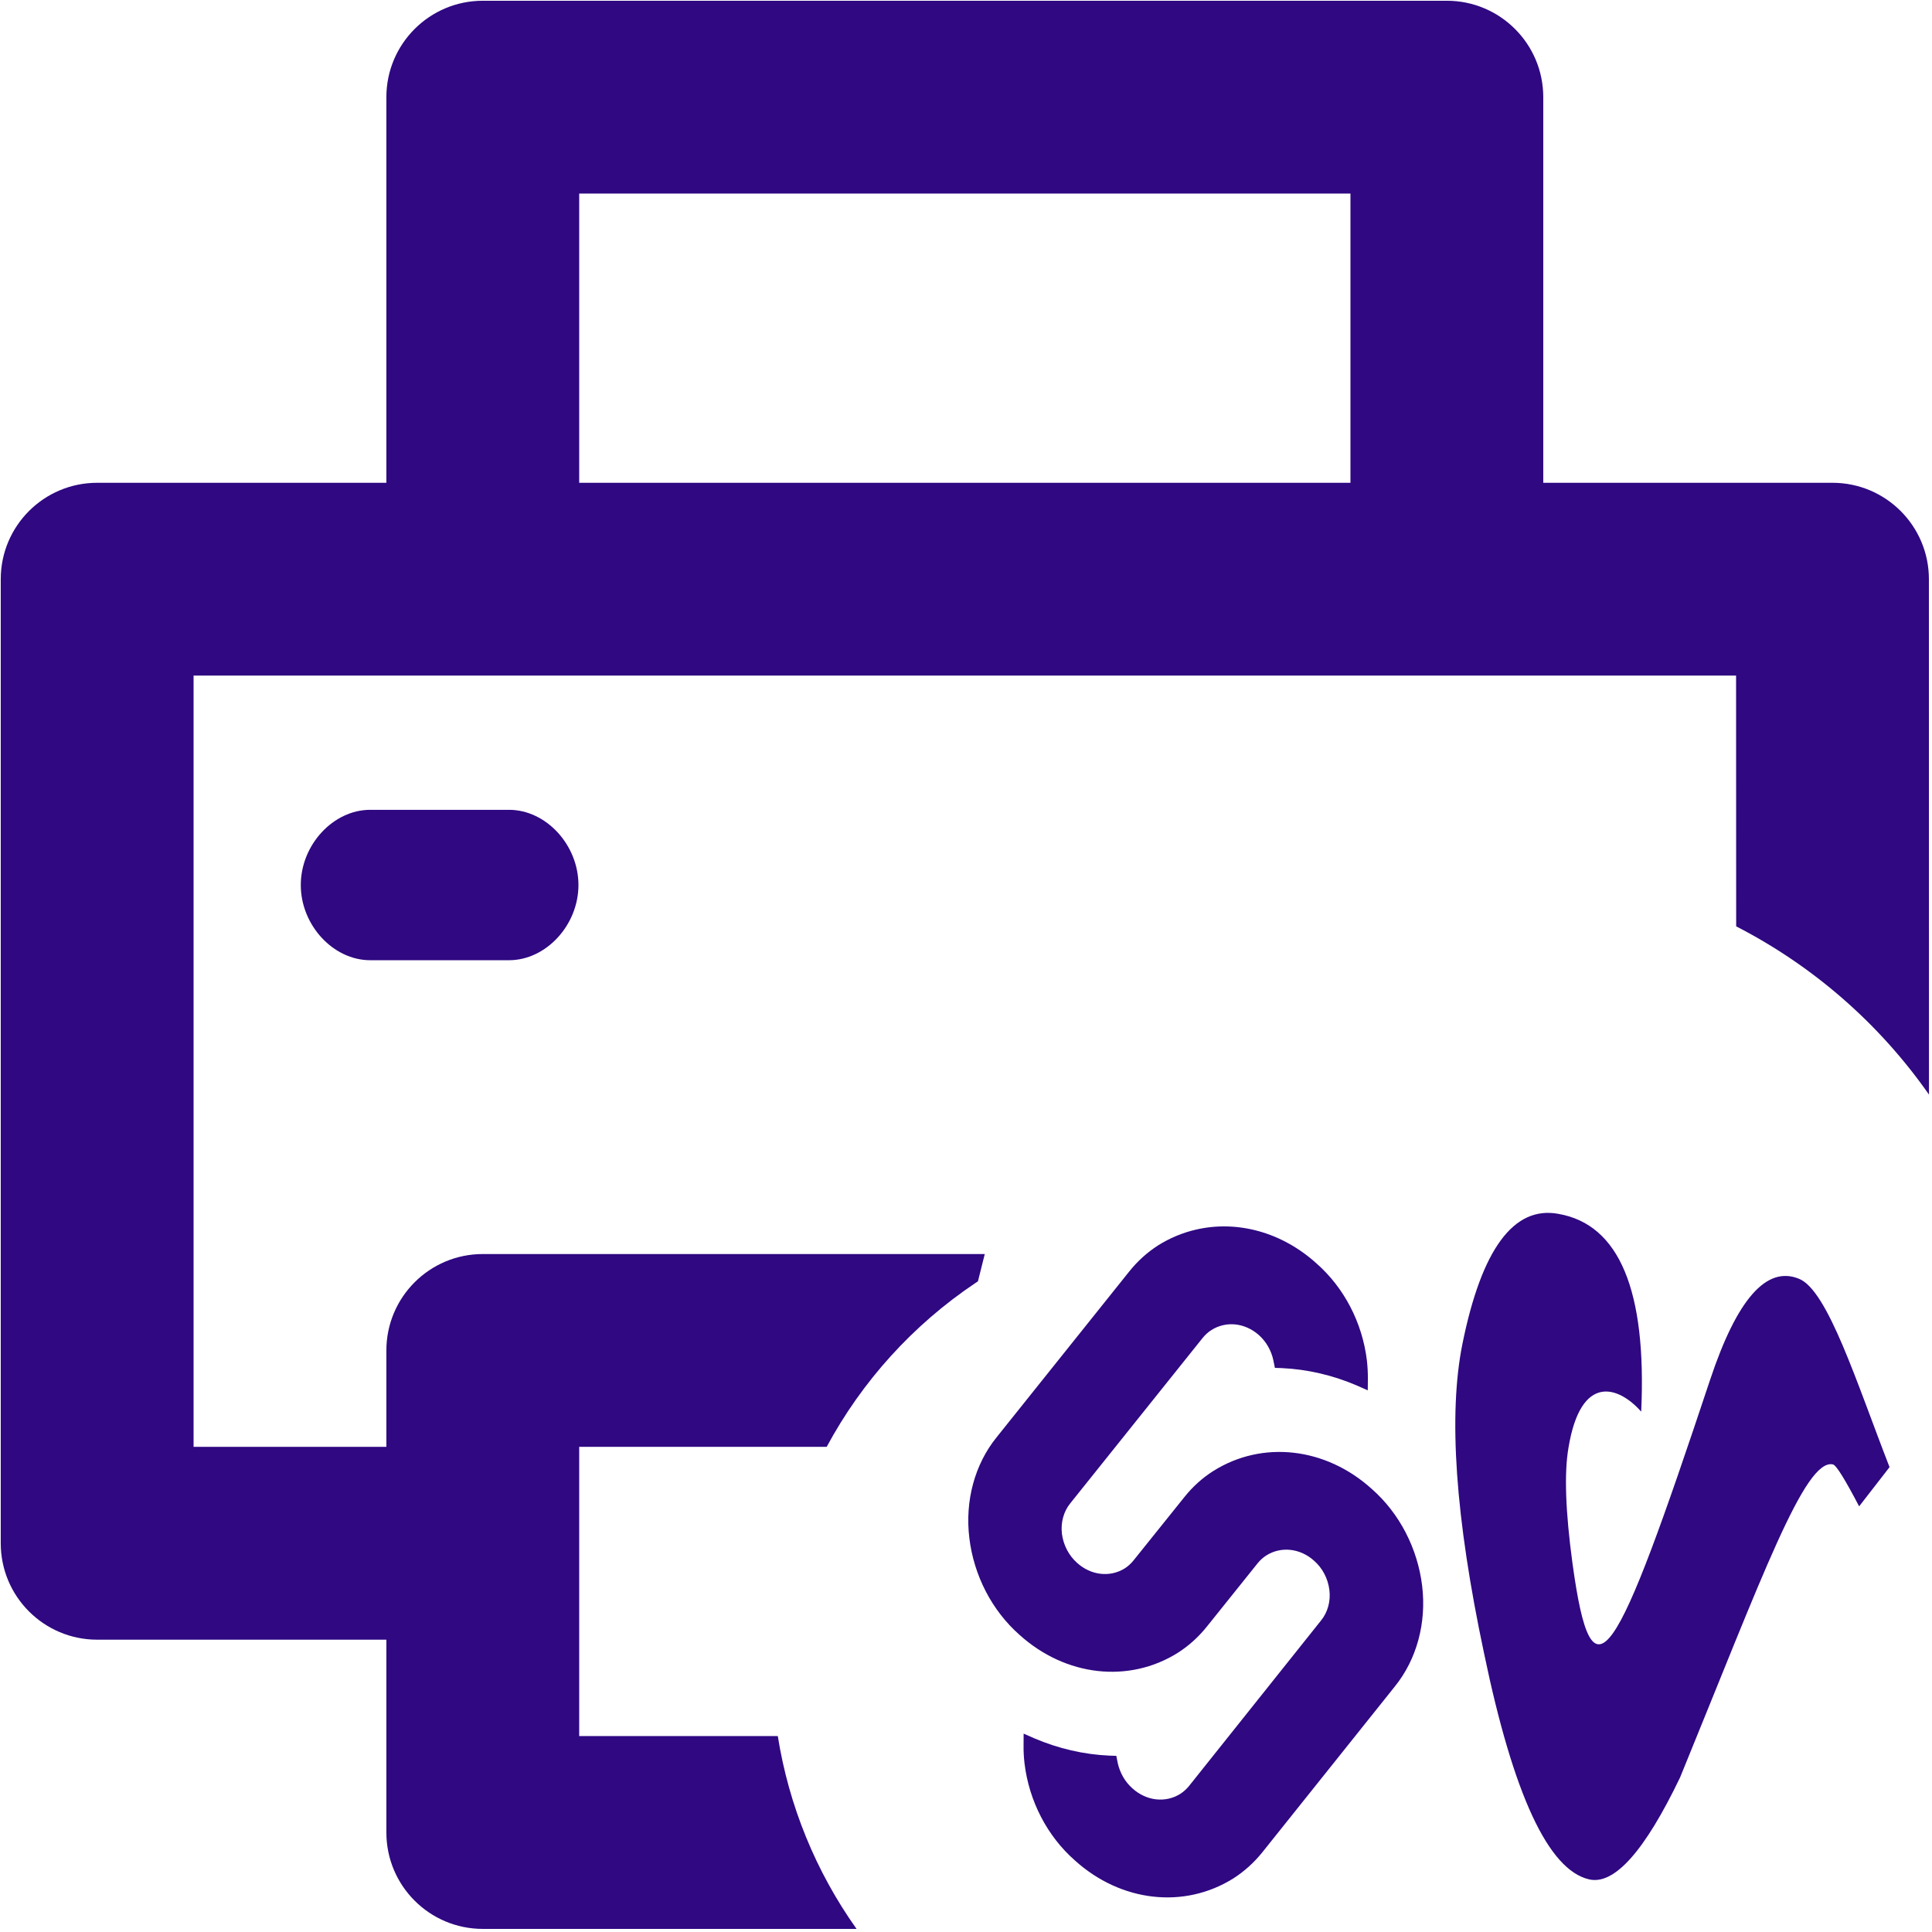
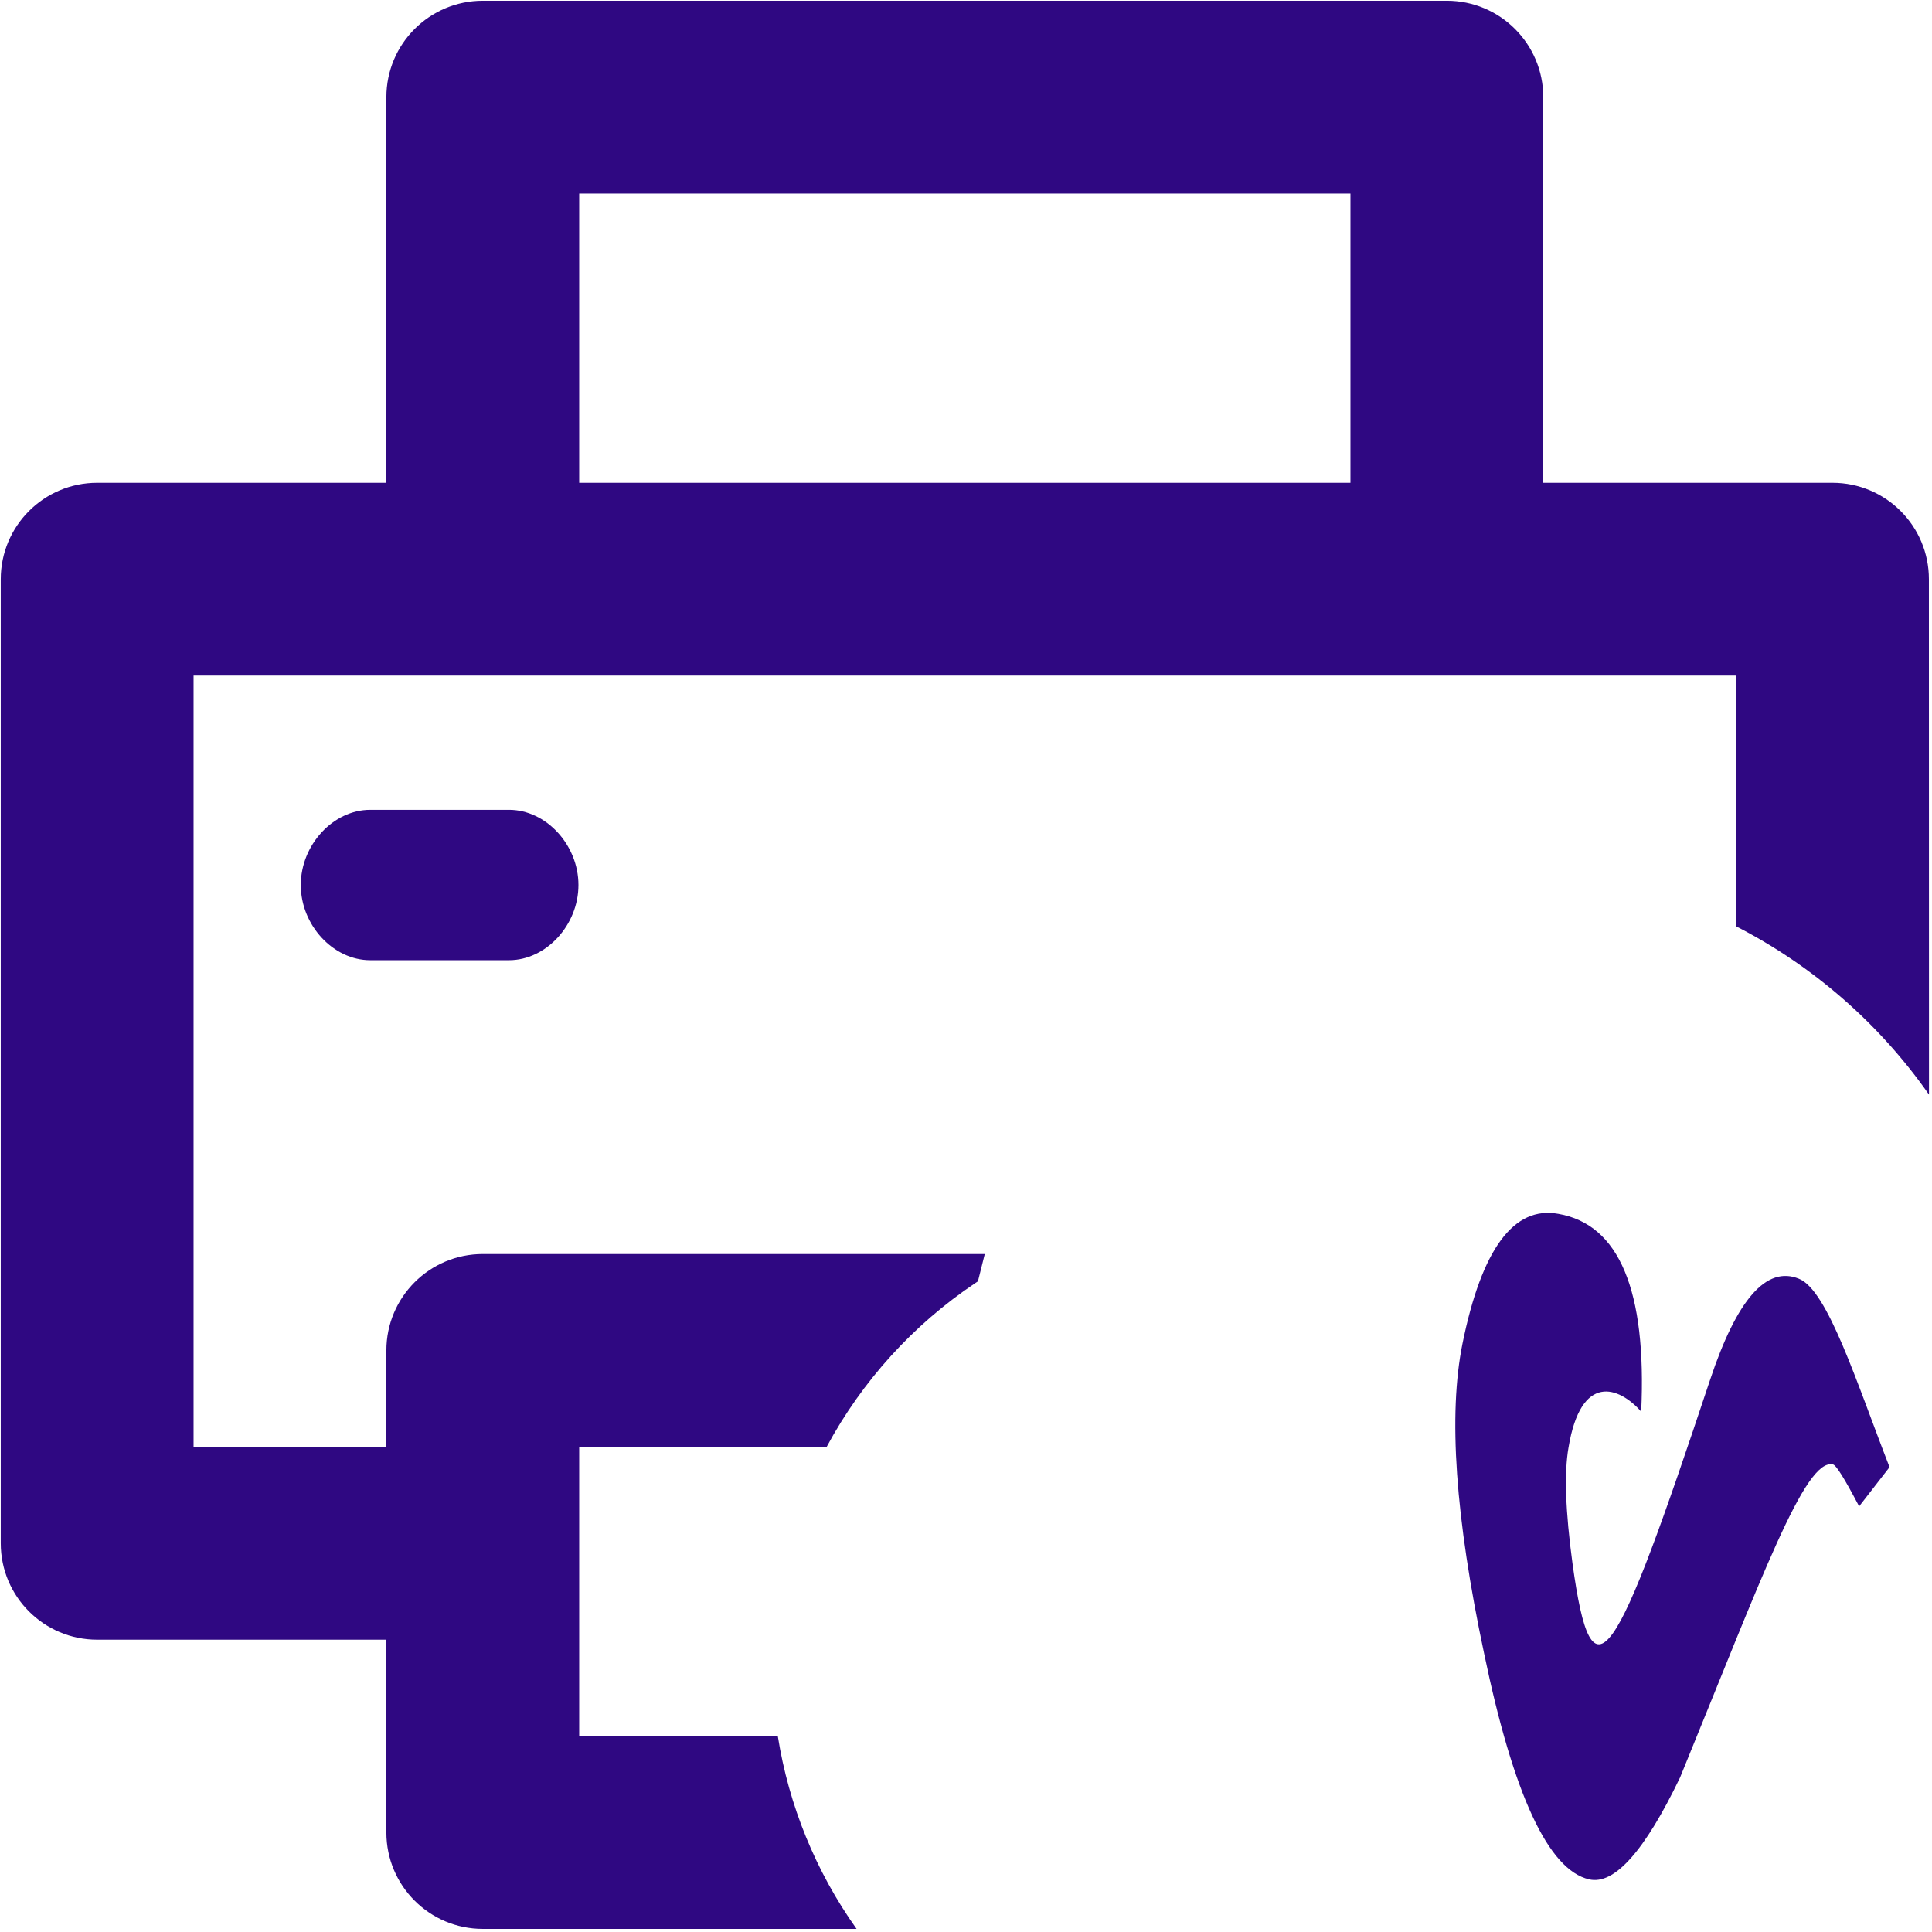
<svg xmlns="http://www.w3.org/2000/svg" width="167px" height="167px" viewBox="0 0 167 167" version="1.1">
  <title>编组</title>
  <g id="sv" stroke="none" stroke-width="1" fill="none" fill-rule="evenodd">
    <g id="编组" fill="#2f0882" fill-rule="nonzero">
      <path d="M125.065,0.065 C129.667,0.065 133.398,3.796 133.398,8.398 L133.398,41.732 L158.398,41.732 C163.001,41.732 166.732,45.463 166.732,50.065 L166.74,94.615 C162.451,88.484 156.73,83.492 150.073,80.073 L150.065,58.398 L16.732,58.398 L16.732,125.065 L33.398,125.065 L33.398,116.732 C33.398,112.129 37.129,108.398 41.732,108.398 L85.123,108.398 L84.532,110.757 L84.282,110.923 C78.92,114.524 74.518,119.378 71.457,125.065 L50.065,125.065 L50.065,150.065 L67.232,150.065 C68.185,156.071 70.515,161.776 74.04,166.732 L41.732,166.732 C37.129,166.732 33.398,163.001 33.398,158.398 L33.398,141.732 L8.398,141.732 C3.796,141.732 0.065,138.001 0.065,133.398 L0.065,50.065 C0.065,45.463 3.796,41.732 8.398,41.732 L33.398,41.732 L33.398,8.398 C33.398,3.796 37.129,0.065 41.732,0.065 L125.065,0.065 Z M44,70 C47.2,70 50,73.033 50,76.5 C50,79.967 47.2,83 44,83 L44,83 L32,83 C28.8,83 26,79.967 26,76.5 C26,73.033 28.8,70 32,70 L32,70 Z M116.732,16.732 L50.065,16.732 L50.065,41.732 L116.732,41.732 L116.732,16.732 Z" id="形状" />
      <g id="sv" transform="translate(122, 135) scale(-1, 1) translate(-122, -135) translate(77, 103)">
        <path d="M44.434,17.078 C44.263,23.32 41.657,31.869 36.601,42.722 C31.382,54.062 26.968,59.733 23.352,59.733 C21.116,59.733 19.222,56.282 17.672,49.381 C14.657,30.882 13.372,20.044 10.879,20.044 C10.587,20.044 9.585,21.06 7.862,23.065 L6.063,19.171 C10.485,12.684 14.71,5.468 17.358,5.067 C20.348,4.579 22.182,8.001 22.875,15.304 C25.333,41.291 26.421,45.214 30.895,33.444 C32.497,29.206 33.363,25.984 33.483,23.765 C33.895,17.193 30.416,17.637 28.059,19.327 C29.945,9.003 33.553,3.992 38.874,4.278 C42.799,4.449 44.658,8.73 44.434,17.078 Z" id="路径" transform="translate(25.258, 31.999) rotate(-13) translate(-25.258, -31.999) " />
-         <path d="M80.792,10.084 C82.512,12.762 83.19,16.101 82.671,19.344 C82.581,19.869 82.463,20.387 82.315,20.896 L82.029,21.854 L81.266,21.215 C79.498,19.768 77.521,18.667 75.421,17.959 L74.848,17.774 L74.9,17.135 C74.966,16.255 74.751,15.377 74.293,14.657 C73.431,13.31 71.912,12.697 70.476,13.118 C70.152,13.214 69.842,13.365 69.559,13.565 L54.606,24.162 C53.868,24.682 53.358,25.522 53.201,26.48 C53.05,27.46 53.256,28.467 53.775,29.277 C54.626,30.636 56.143,31.266 57.585,30.861 C57.909,30.762 58.218,30.612 58.503,30.413 L64.234,26.364 C65.17,25.695 66.195,25.192 67.271,24.876 C72.088,23.477 77.176,25.579 80.011,30.138 C81.73,32.817 82.407,36.155 81.89,39.398 C81.378,42.581 79.686,45.377 77.23,47.1 L62.277,57.715 C61.338,58.38 60.314,58.881 59.24,59.203 C54.42,60.597 49.332,58.495 46.494,53.936 C44.776,51.257 44.1,47.918 44.621,44.676 C44.706,44.154 44.824,43.64 44.976,43.137 L45.257,42.179 L46.025,42.817 C47.79,44.253 49.761,45.346 51.854,46.048 L52.427,46.233 L52.375,46.872 C52.32,47.748 52.541,48.618 53,49.331 C53.856,50.702 55.388,51.334 56.839,50.915 C57.163,50.817 57.472,50.667 57.756,50.467 L72.68,39.852 C73.422,39.332 73.932,38.488 74.085,37.527 C74.239,36.549 74.033,35.543 73.512,34.737 C72.656,33.365 71.123,32.733 69.672,33.153 C69.348,33.249 69.039,33.399 68.755,33.6 L63.024,37.656 C62.087,38.318 61.064,38.818 59.992,39.138 C55.181,40.523 50.105,38.424 47.27,33.876 C45.556,31.195 44.885,27.857 45.408,24.616 C45.92,21.433 47.611,18.636 50.068,16.913 L65.038,6.298 C65.969,5.637 66.986,5.137 68.052,4.816 C69.203,4.483 70.393,4.344 71.58,4.405 C75.278,4.593 78.684,6.694 80.792,10.084 Z" id="路径" transform="translate(63.645, 32.01) scale(-1, 1) rotate(-16) translate(-63.645, -32.01) " />
      </g>
    </g>
  </g>
</svg>